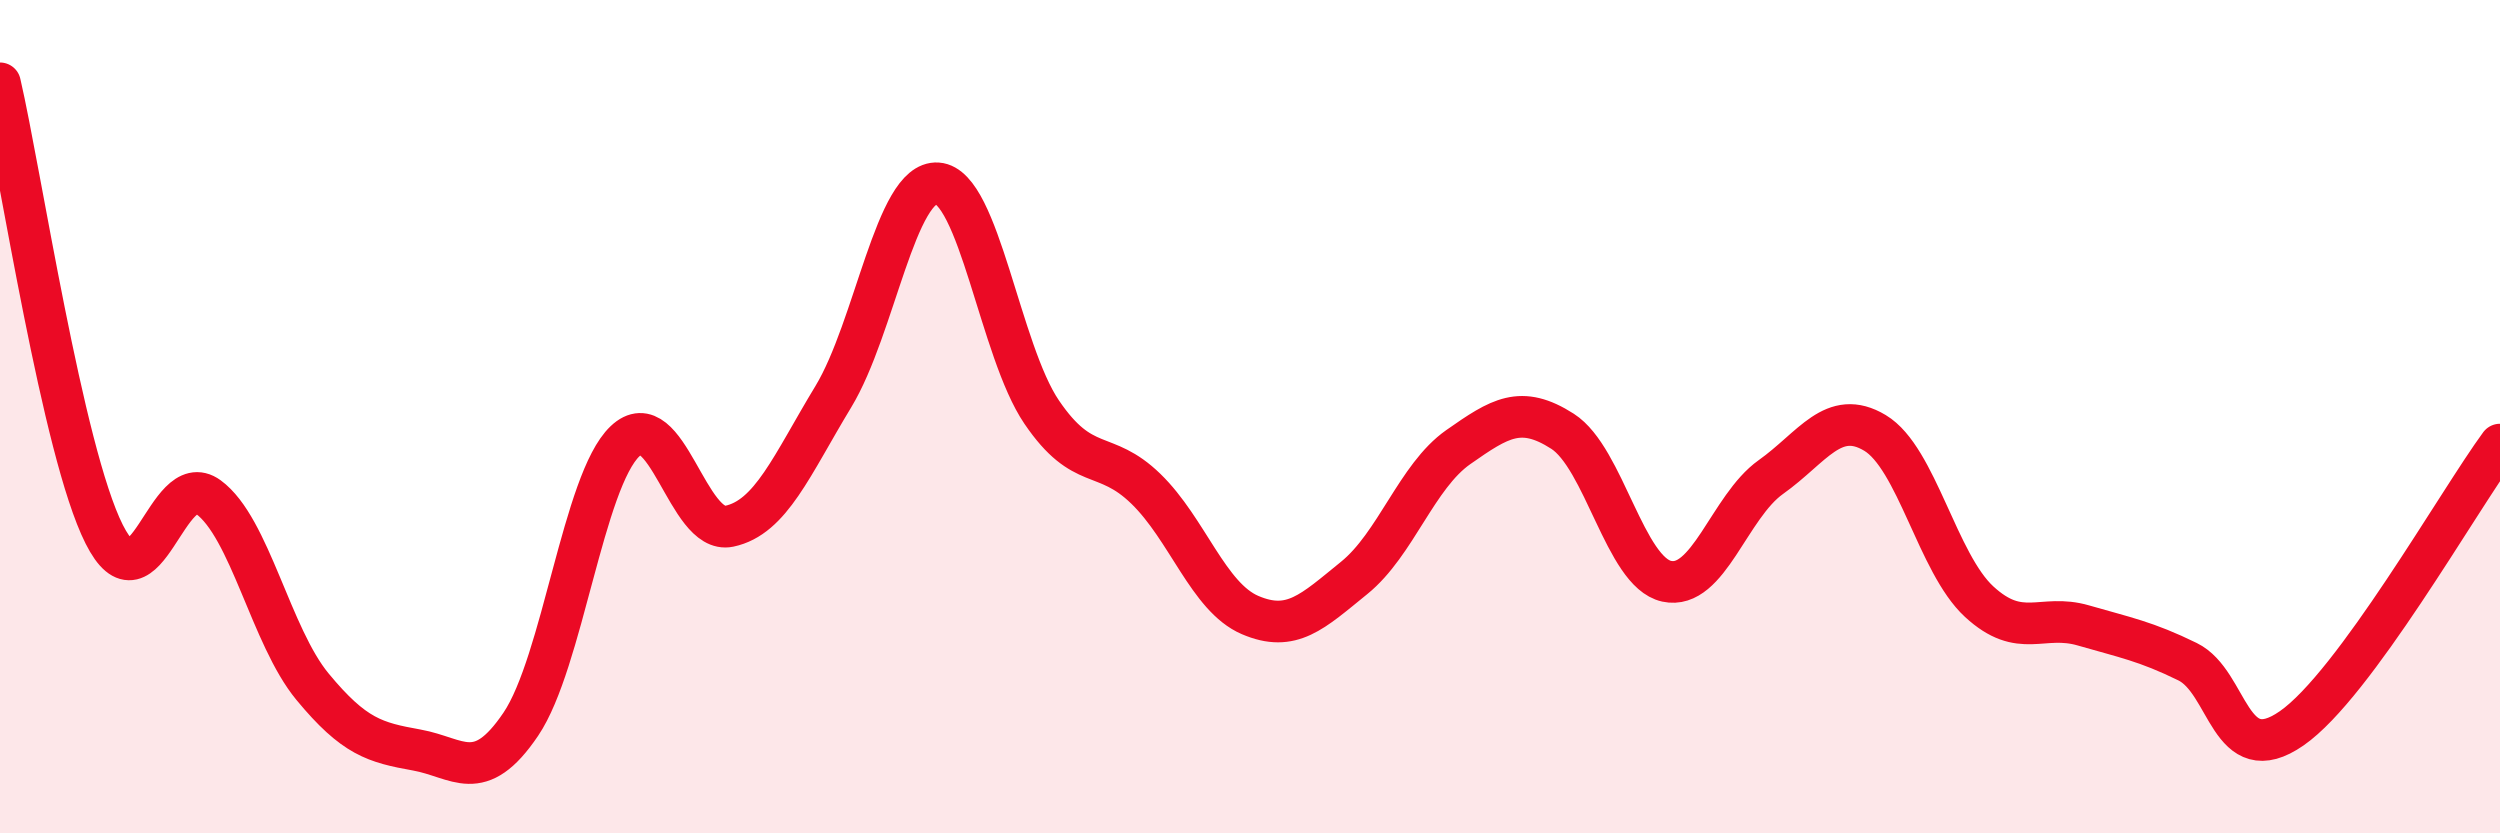
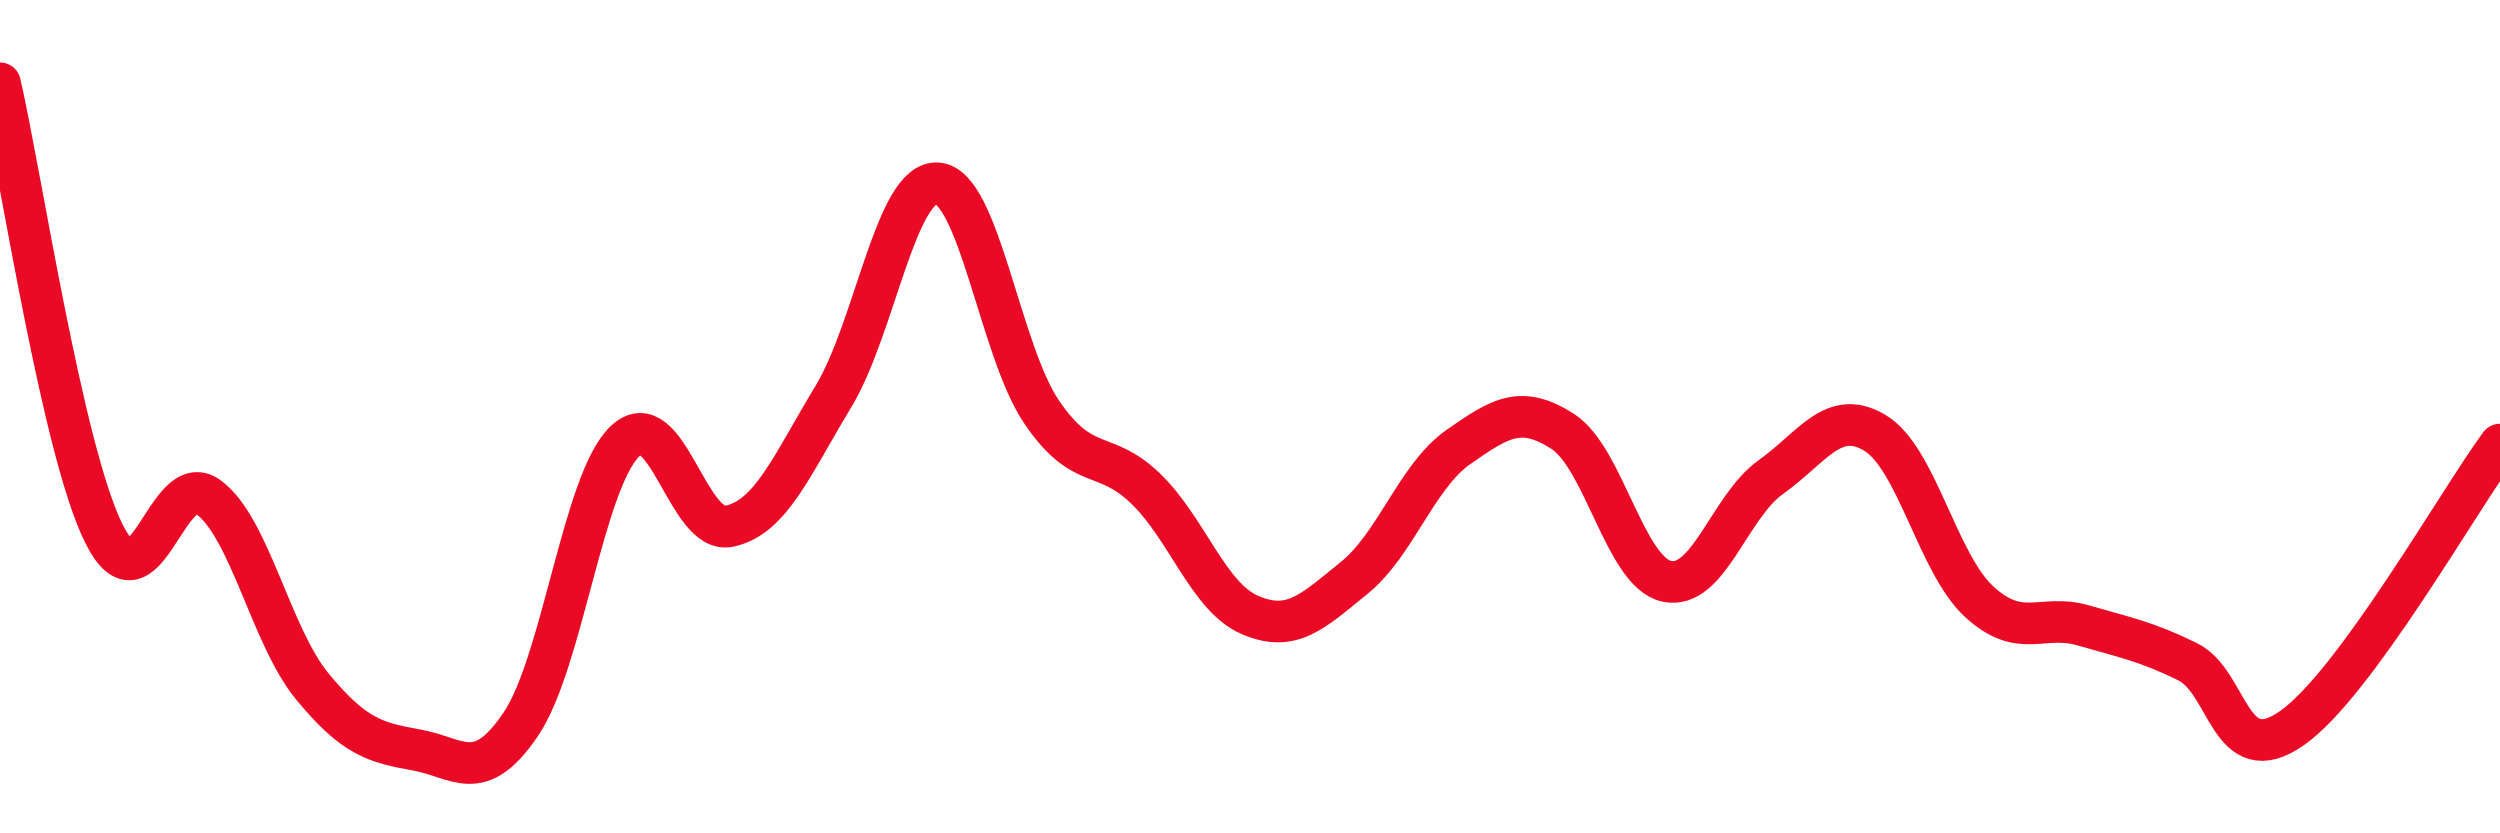
<svg xmlns="http://www.w3.org/2000/svg" width="60" height="20" viewBox="0 0 60 20">
-   <path d="M 0,2 C 0.5,4.16 1.5,10.83 2.5,12.82 C 3.5,14.81 4,11.2 5,11.93 C 6,12.66 6.5,15.27 7.5,16.48 C 8.5,17.69 9,17.82 10,18 C 11,18.18 11.5,18.86 12.5,17.38 C 13.5,15.9 14,11.54 15,10.59 C 16,9.64 16.5,12.84 17.5,12.63 C 18.5,12.42 19,11.17 20,9.52 C 21,7.87 21.5,4.33 22.5,4.4 C 23.5,4.47 24,8.42 25,9.89 C 26,11.36 26.5,10.76 27.5,11.73 C 28.5,12.7 29,14.33 30,14.76 C 31,15.19 31.5,14.68 32.5,13.87 C 33.5,13.06 34,11.43 35,10.73 C 36,10.03 36.5,9.71 37.5,10.35 C 38.5,10.99 39,13.73 40,13.95 C 41,14.17 41.5,12.16 42.5,11.45 C 43.5,10.74 44,9.79 45,10.39 C 46,10.99 46.5,13.52 47.5,14.44 C 48.5,15.36 49,14.72 50,15.01 C 51,15.3 51.5,15.39 52.5,15.88 C 53.5,16.37 53.5,18.52 55,17.48 C 56.5,16.44 59,12.03 60,10.67L60 20L0 20Z" fill="#EB0A25" opacity="0.1" stroke-linecap="round" stroke-linejoin="round" />
  <path d="M 0,2 C 0.5,4.16 1.5,10.83 2.5,12.82 C 3.5,14.81 4,11.2 5,11.93 C 6,12.66 6.5,15.27 7.5,16.48 C 8.5,17.69 9,17.82 10,18 C 11,18.18 11.5,18.86 12.5,17.38 C 13.5,15.9 14,11.54 15,10.59 C 16,9.64 16.5,12.84 17.5,12.63 C 18.5,12.42 19,11.17 20,9.52 C 21,7.87 21.5,4.33 22.5,4.4 C 23.5,4.47 24,8.42 25,9.89 C 26,11.36 26.5,10.76 27.5,11.73 C 28.5,12.7 29,14.33 30,14.76 C 31,15.19 31.5,14.68 32.5,13.87 C 33.5,13.06 34,11.43 35,10.73 C 36,10.03 36.5,9.71 37.5,10.35 C 38.5,10.99 39,13.73 40,13.95 C 41,14.17 41.5,12.16 42.5,11.45 C 43.5,10.74 44,9.79 45,10.39 C 46,10.99 46.5,13.52 47.5,14.44 C 48.5,15.36 49,14.72 50,15.01 C 51,15.3 51.5,15.39 52.5,15.88 C 53.5,16.37 53.5,18.52 55,17.48 C 56.5,16.44 59,12.03 60,10.67" stroke="#EB0A25" stroke-width="1" fill="none" stroke-linecap="round" stroke-linejoin="round" />
</svg>